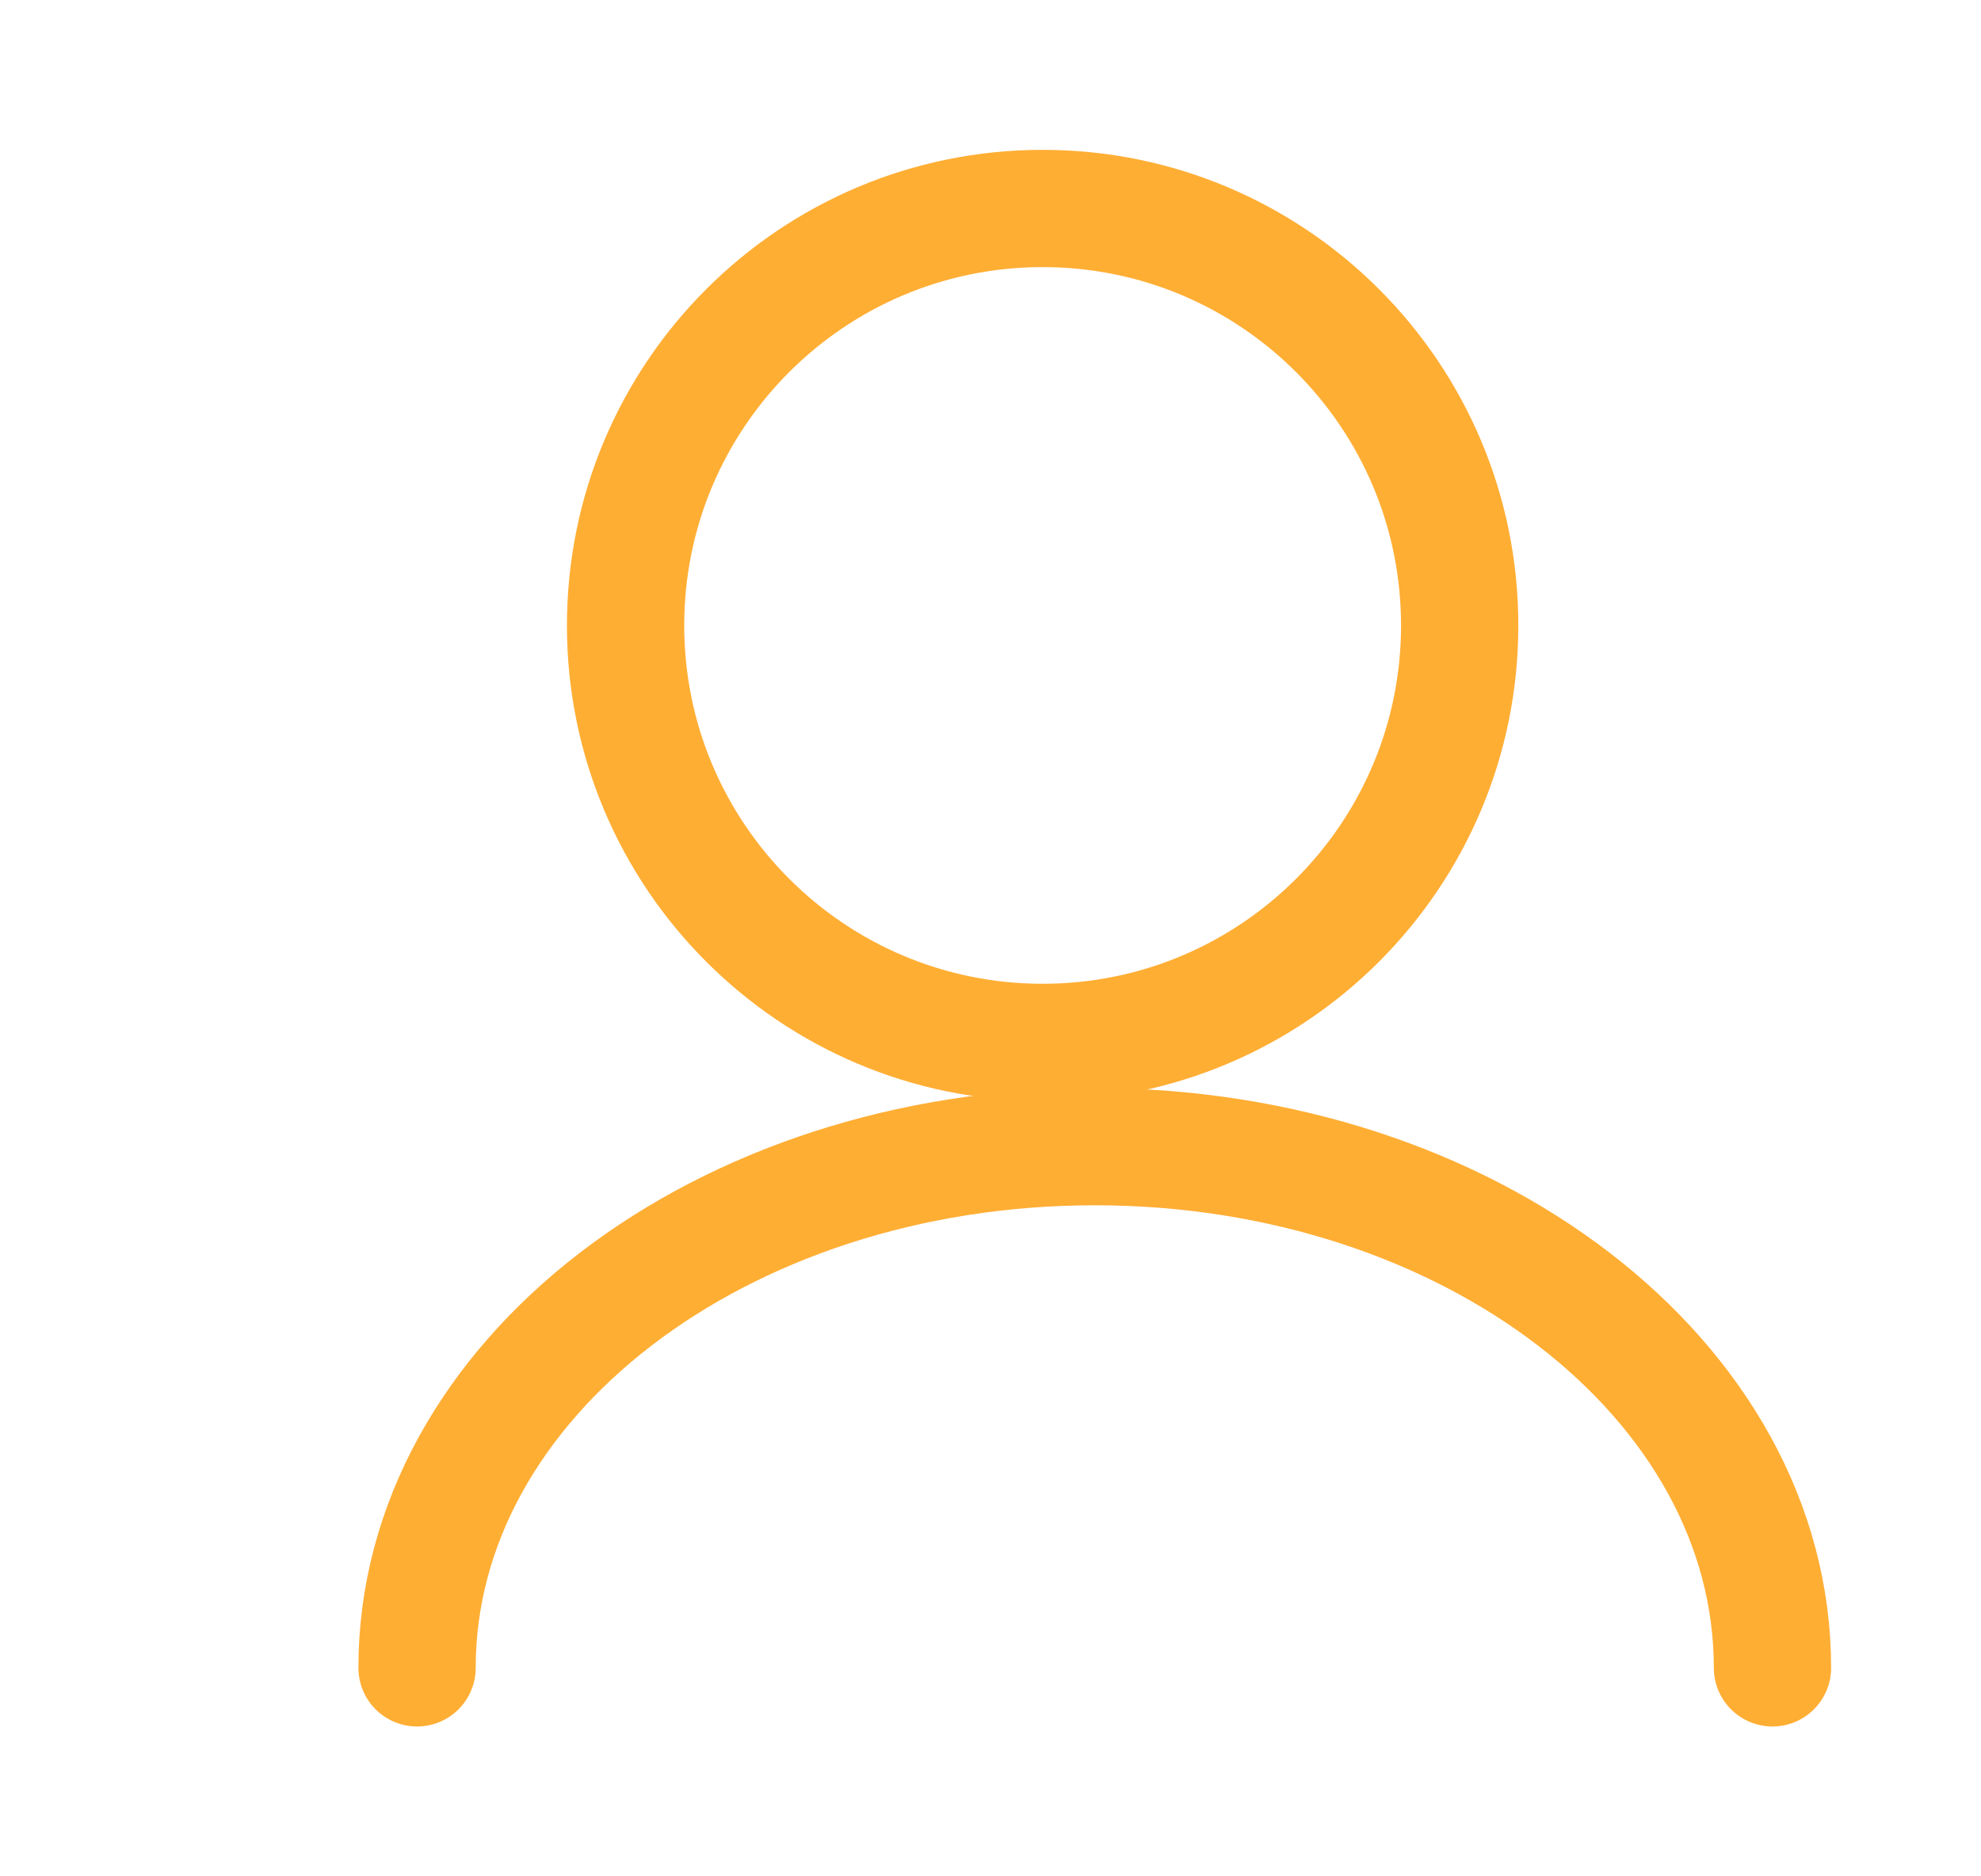
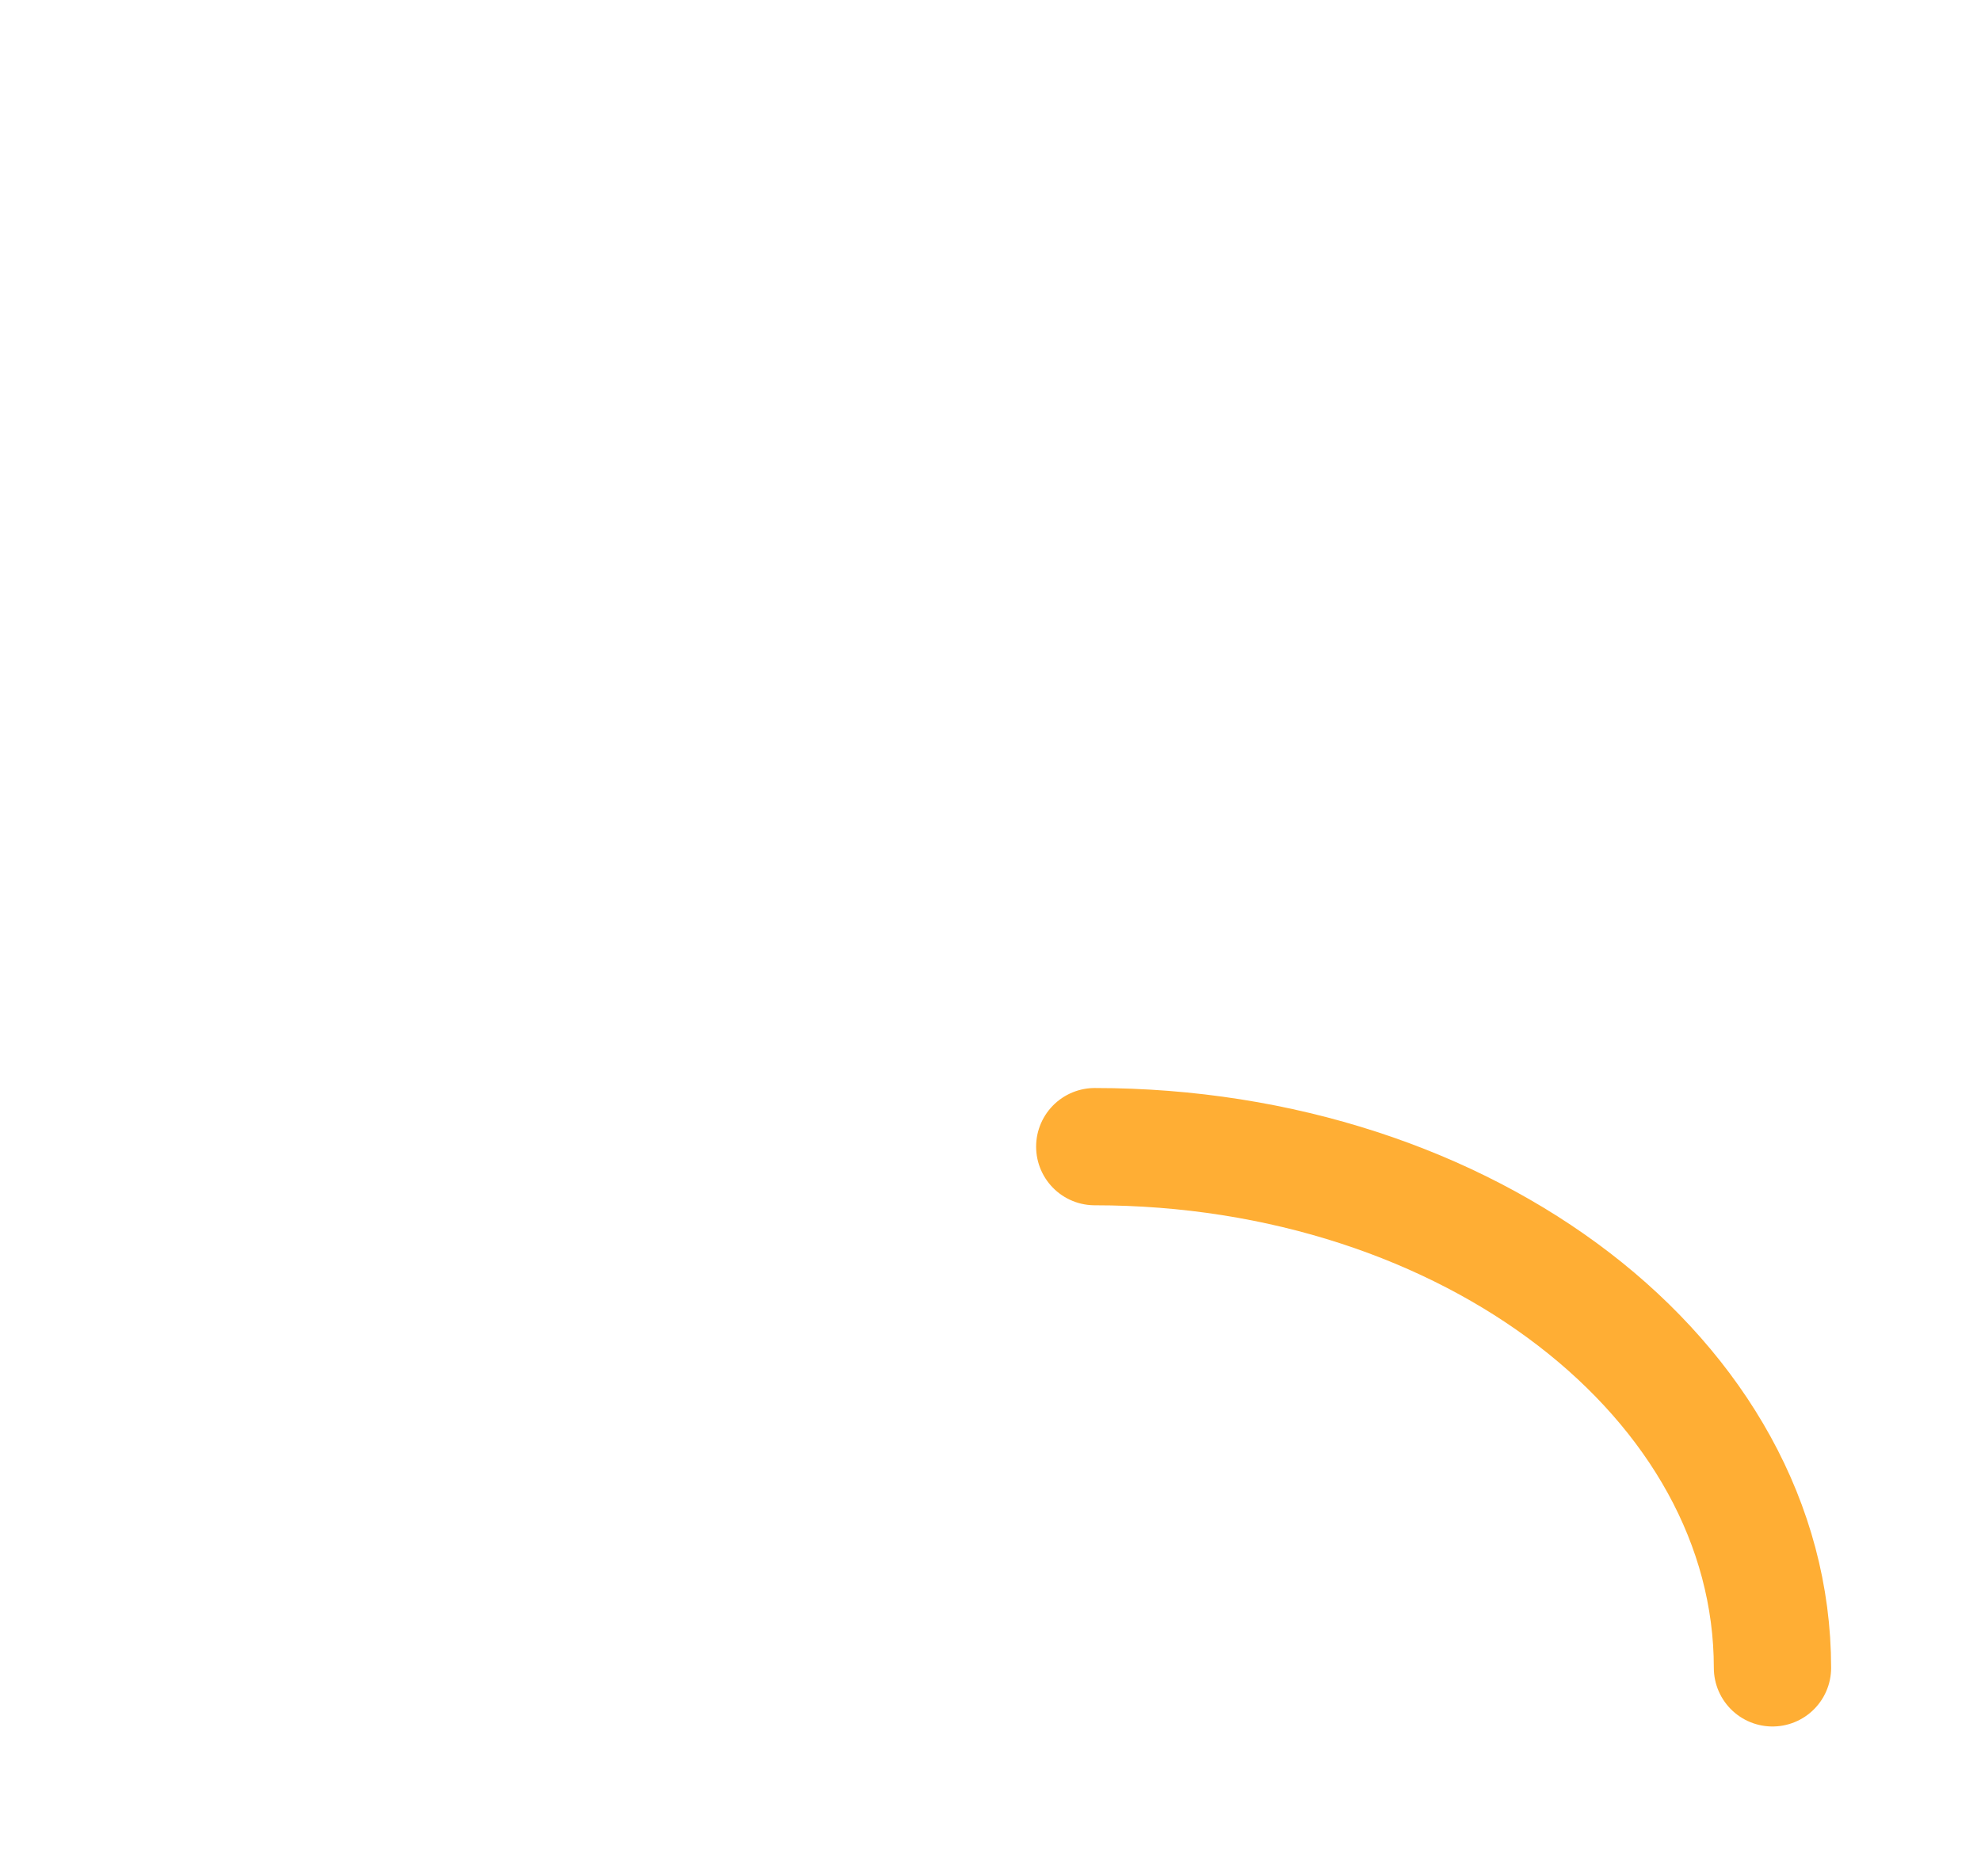
<svg xmlns="http://www.w3.org/2000/svg" width="19" height="18" viewBox="0 0 19 18" fill="none">
-   <path fill-rule="evenodd" clip-rule="evenodd" d="M10 10C7.791 10 6 8.209 6 6C6 3.791 7.791 2 10 2C12.209 2 14 3.791 14 6C14 8.209 12.209 10 10 10Z" stroke="#FFAE34" stroke-width="1.125" stroke-linecap="round" stroke-linejoin="round" />
-   <path d="M17 16C17 13.236 14.087 11 10.5 11C6.913 11 4 13.236 4 16" stroke="#FFAE34" stroke-width="1.125" stroke-linecap="round" stroke-linejoin="round" />
+   <path d="M17 16C17 13.236 14.087 11 10.5 11" stroke="#FFAE34" stroke-width="1.125" stroke-linecap="round" stroke-linejoin="round" />
</svg>